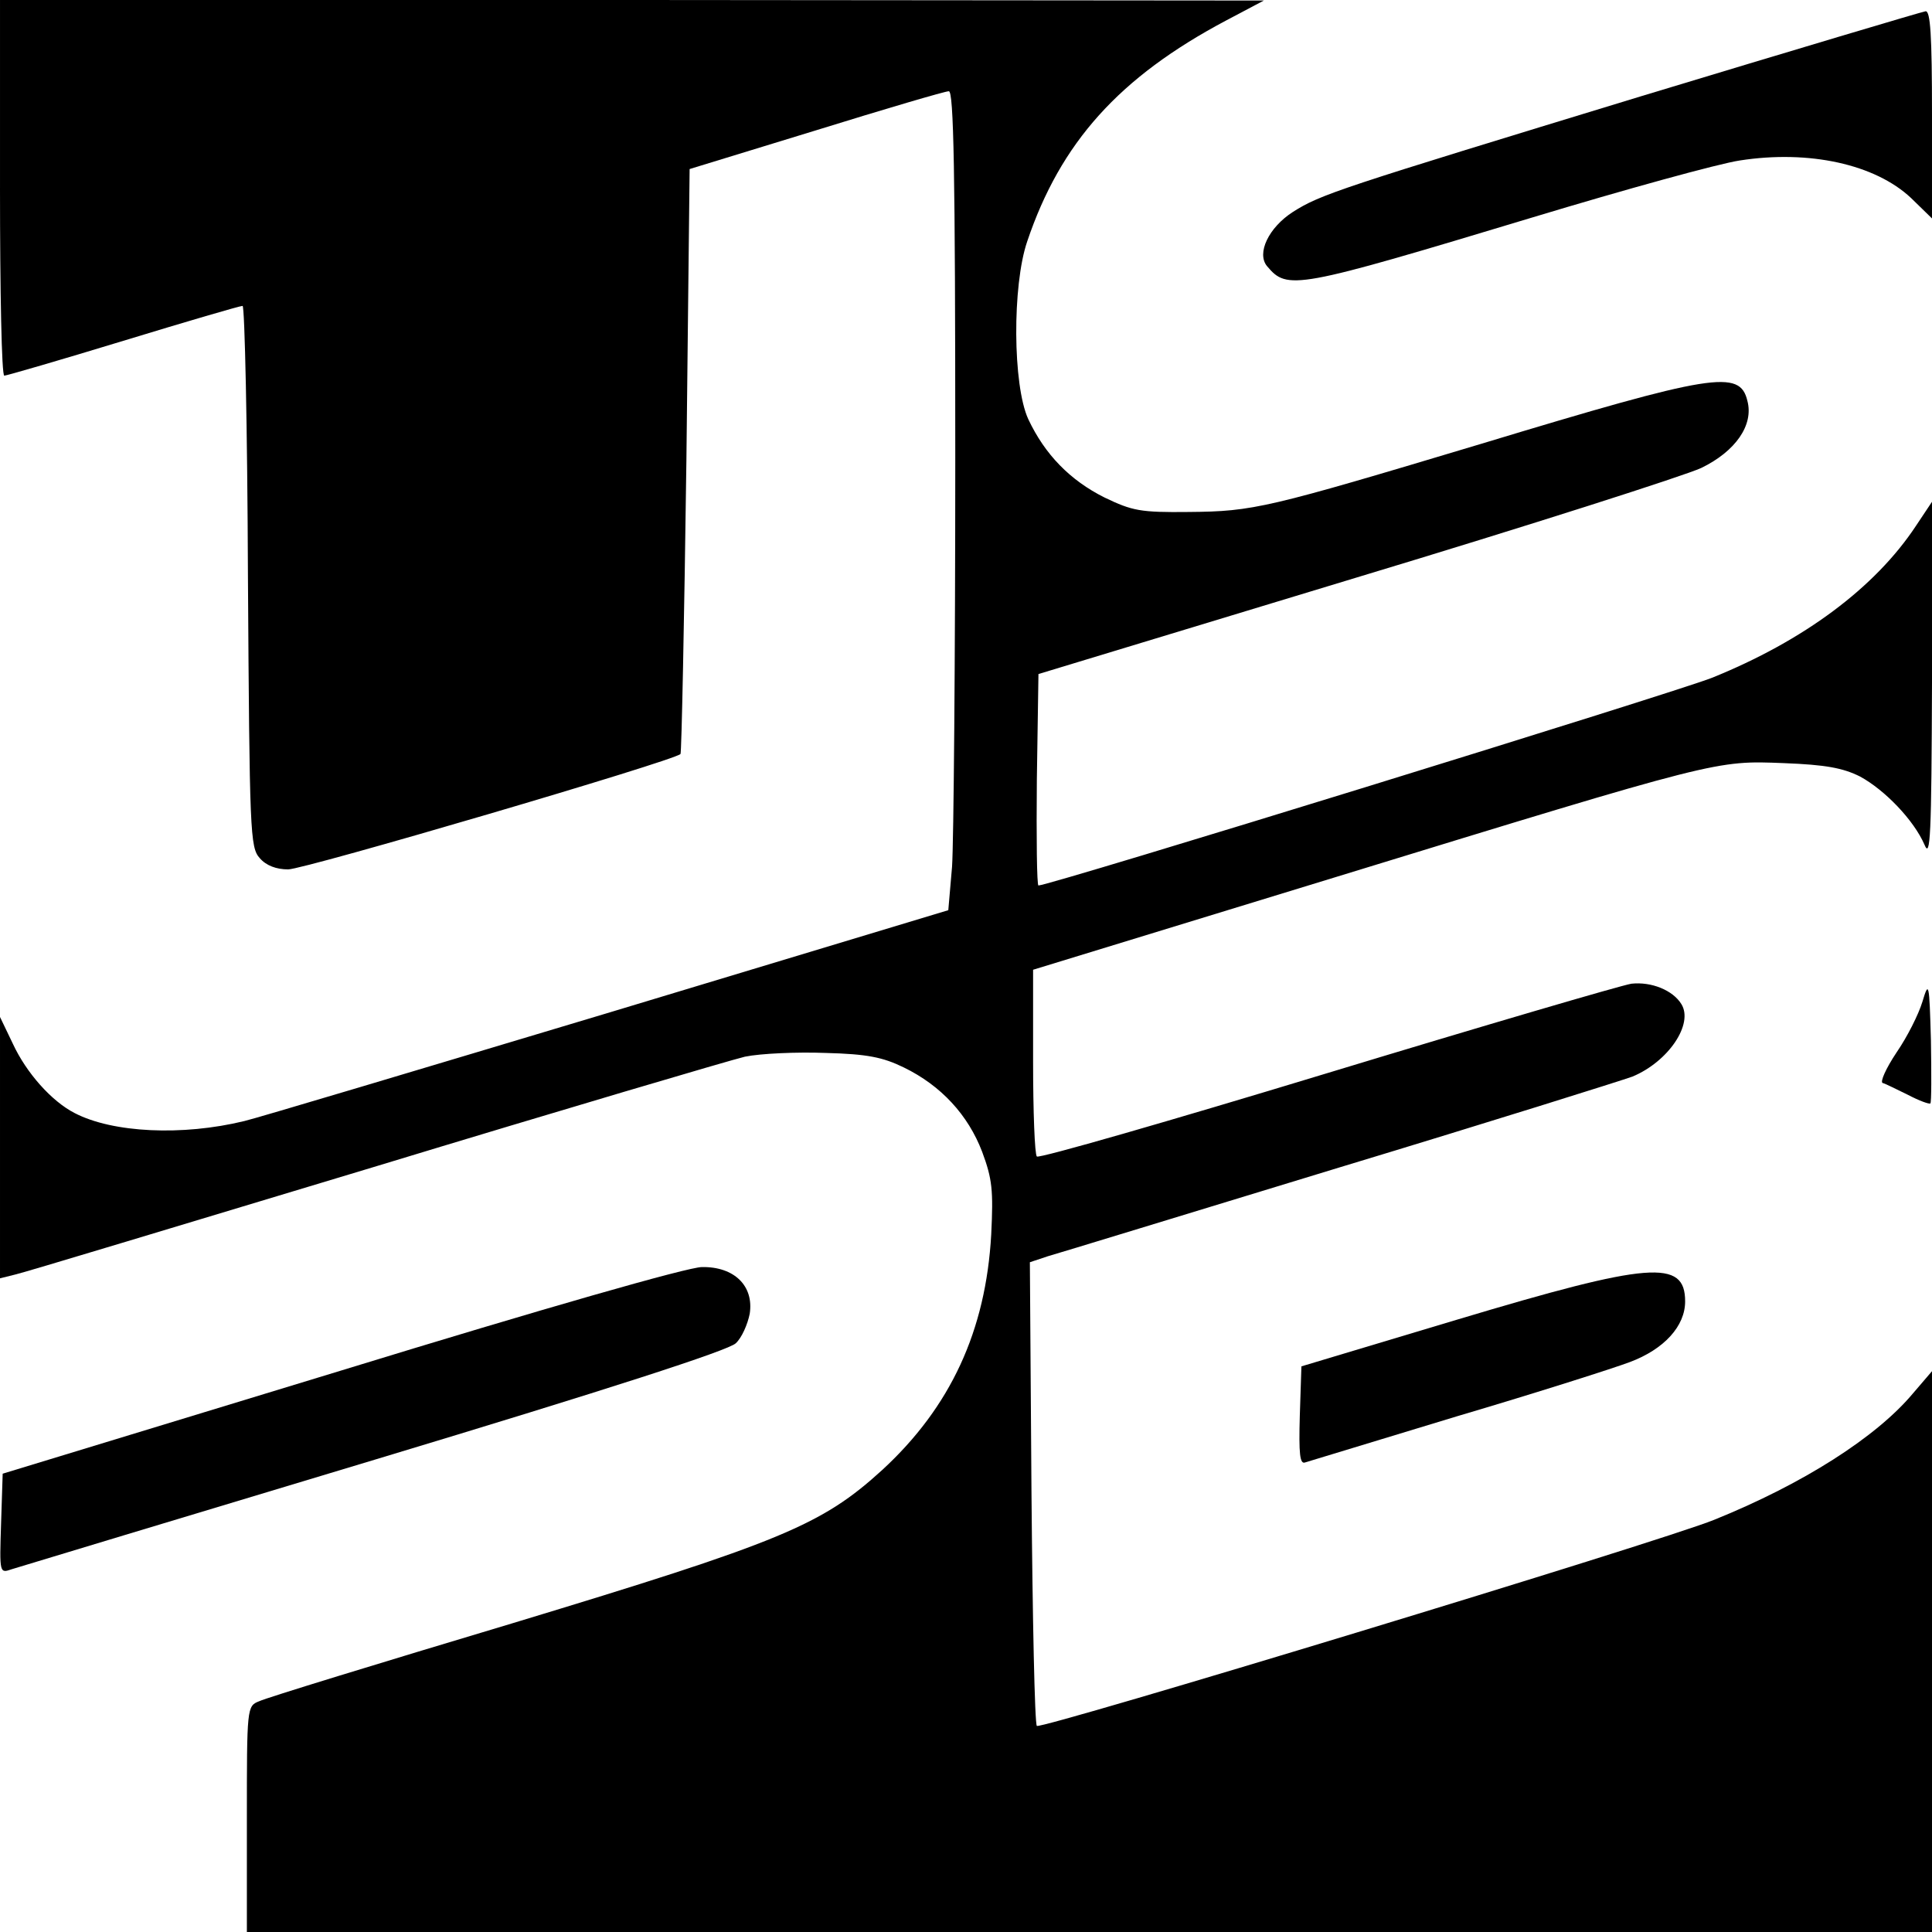
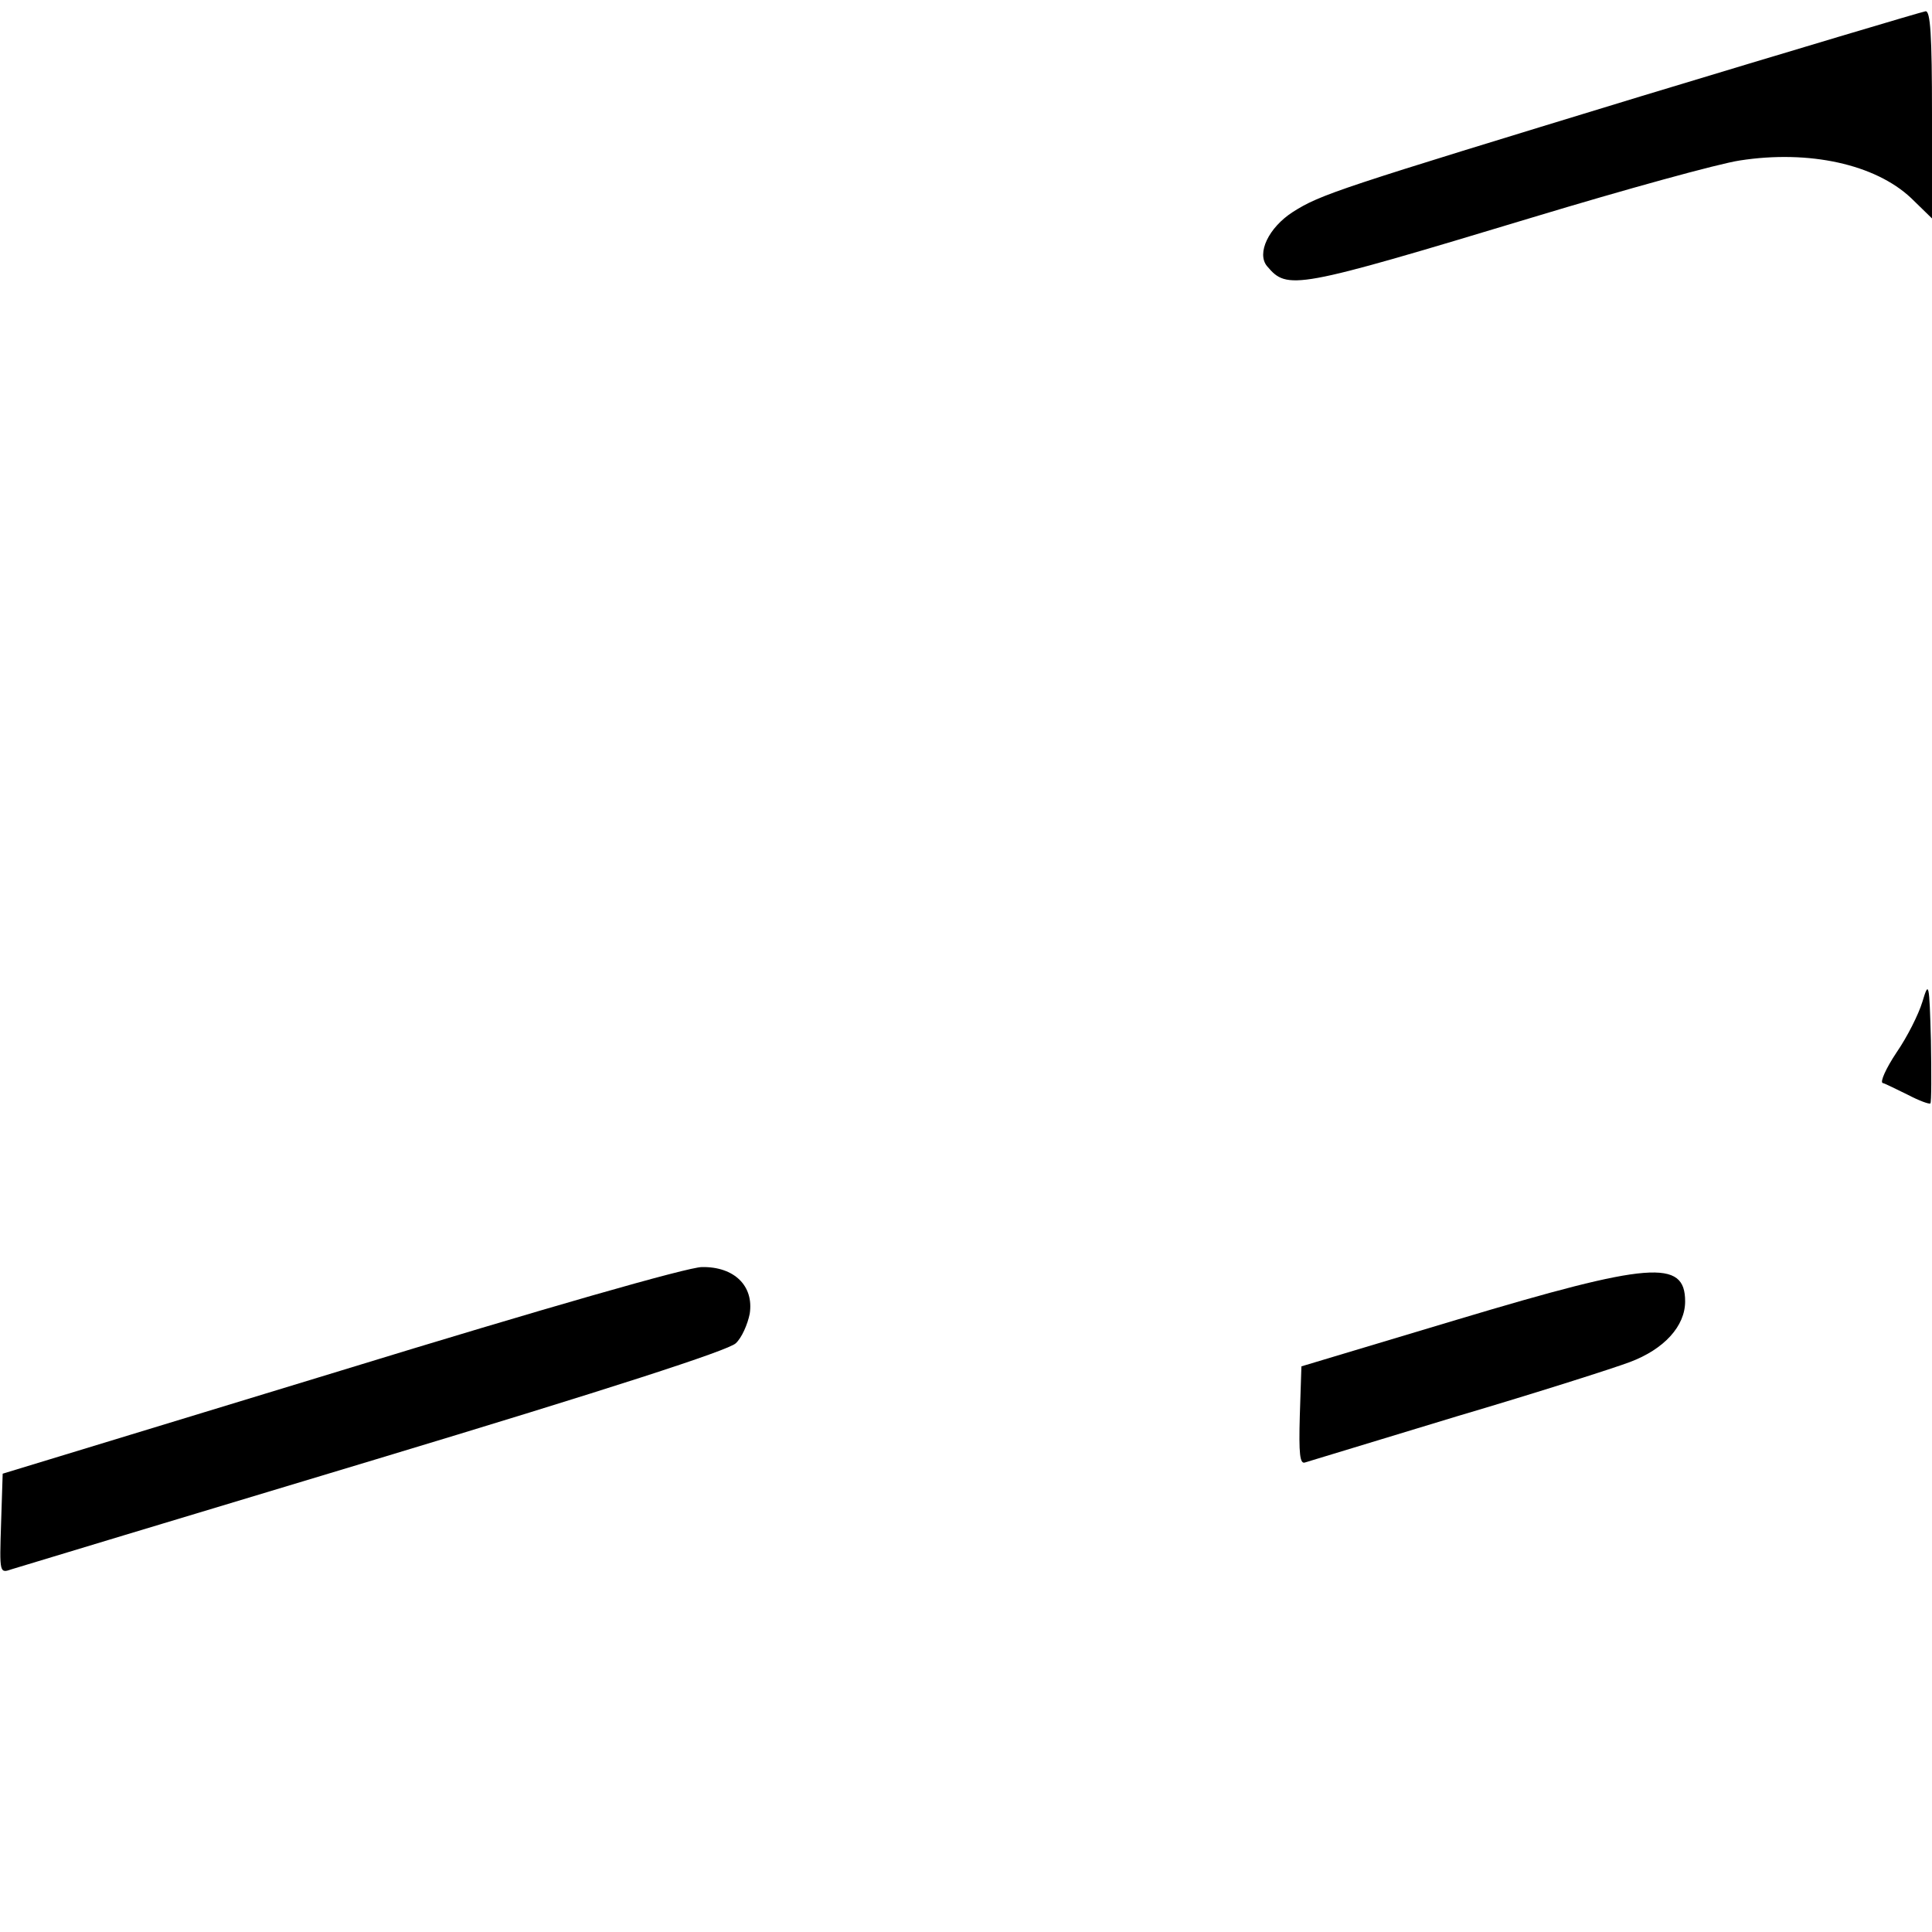
<svg xmlns="http://www.w3.org/2000/svg" version="1.0" width="360pt" height="360pt" viewBox="0 0 360 360" preserveAspectRatio="xMidYMid meet">
  <g transform="translate(0,360) scale(0.1,-0.1)" fill="#000000" stroke="none">
-     <path d="M0 3250 c0 -192 3 -350 8 -350 4 0 104 29 222 65 118 36 217 65 222 65 4 0 9 -227 10 -504 3 -479 4 -505 22 -525 12 -14 31 -21 53 -21 30 0 718 202 731 215 2 2 7 248 11 547 l6 543 235 72 c129 40 241 73 248 73 9 0 12 -143 12 -682 0 -376 -3 -719 -6 -763 l-7 -81 -636 -192 c-350 -105 -654 -196 -676 -201 -115 -28 -245 -22 -316 15 -43 22 -90 75 -115 129 l-24 50 0 -244 0 -243 28 7 c15 3 315 94 667 200 352 107 664 199 693 206 29 6 97 9 150 7 78 -2 107 -8 146 -27 70 -34 120 -89 146 -157 19 -51 21 -72 17 -154 -10 -180 -76 -322 -203 -439 -113 -103 -188 -134 -690 -286 -247 -74 -459 -139 -471 -145 -23 -9 -23 -11 -23 -220 l0 -210 1570 0 1570 0 0 523 0 522 -36 -42 c-68 -81 -204 -168 -370 -235 -98 -40 -1254 -391 -1262 -384 -4 4 -8 200 -10 436 l-3 428 33 11 c18 5 263 80 545 166 281 85 526 162 545 169 67 28 114 98 91 135 -16 26 -56 42 -93 38 -19 -3 -275 -78 -568 -167 -293 -89 -536 -159 -540 -155 -4 4 -7 84 -7 177 l0 171 565 173 c714 219 707 217 834 212 78 -3 110 -9 142 -25 46 -25 100 -81 120 -127 11 -27 13 15 14 304 l0 335 -30 -45 c-76 -115 -209 -214 -380 -283 -68 -27 -1234 -387 -1255 -387 -3 0 -4 89 -3 197 l3 197 590 179 c325 98 615 191 645 205 64 31 98 80 86 125 -14 59 -63 51 -496 -80 -400 -120 -424 -126 -545 -127 -90 -1 -105 2 -157 27 -64 32 -111 80 -142 146 -29 63 -30 249 -2 331 62 184 171 306 371 412 l70 37 -1177 1 -1178 0 0 -350z" />
    <path d="M3059 3421 c-567 -173 -598 -183 -650 -216 -45 -29 -68 -77 -48 -101 38 -45 51 -43 495 91 172 52 346 100 386 106 129 20 252 -7 319 -70 l39 -38 0 194 c0 148 -3 193 -12 192 -7 -1 -245 -72 -529 -158z" />
    <path d="M3582 1733 c-7 -23 -28 -65 -48 -94 -20 -30 -31 -55 -26 -57 5 -1 26 -12 47 -22 21 -11 40 -18 42 -16 2 2 2 55 1 117 -3 109 -4 112 -16 72z" />
    <path d="M635 1046 l-630 -192 -3 -93 c-3 -93 -3 -93 20 -85 13 4 317 96 676 204 438 132 660 204 673 217 11 10 22 35 26 55 8 52 -29 88 -89 87 -26 0 -295 -77 -673 -193z" />
    <path d="M2715 1141 l-290 -87 -3 -92 c-2 -71 0 -91 10 -87 7 2 135 41 283 86 149 44 293 90 322 101 64 24 103 67 103 113 0 79 -65 74 -425 -34z" />
  </g>
</svg>